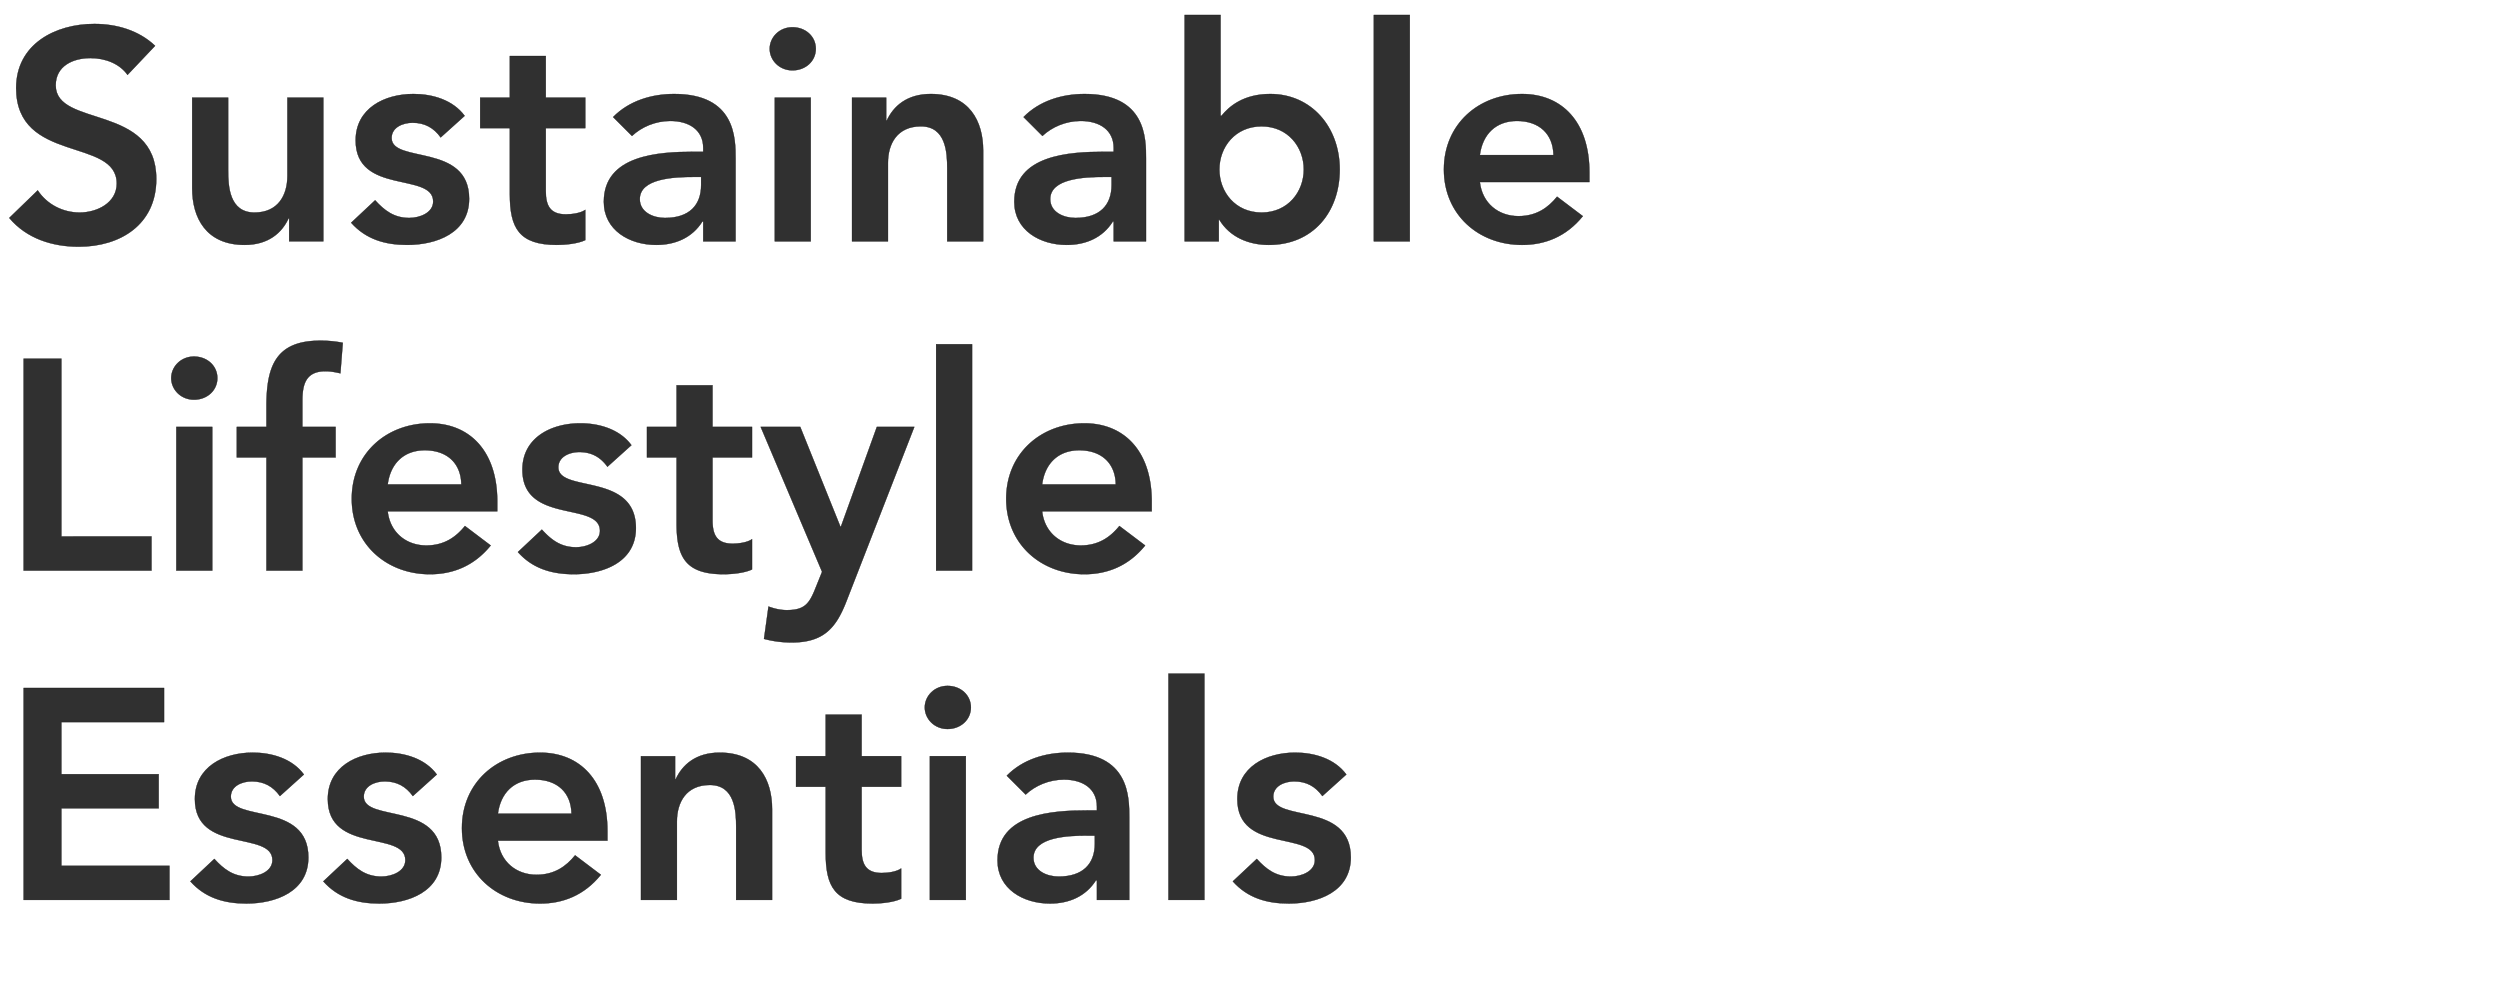
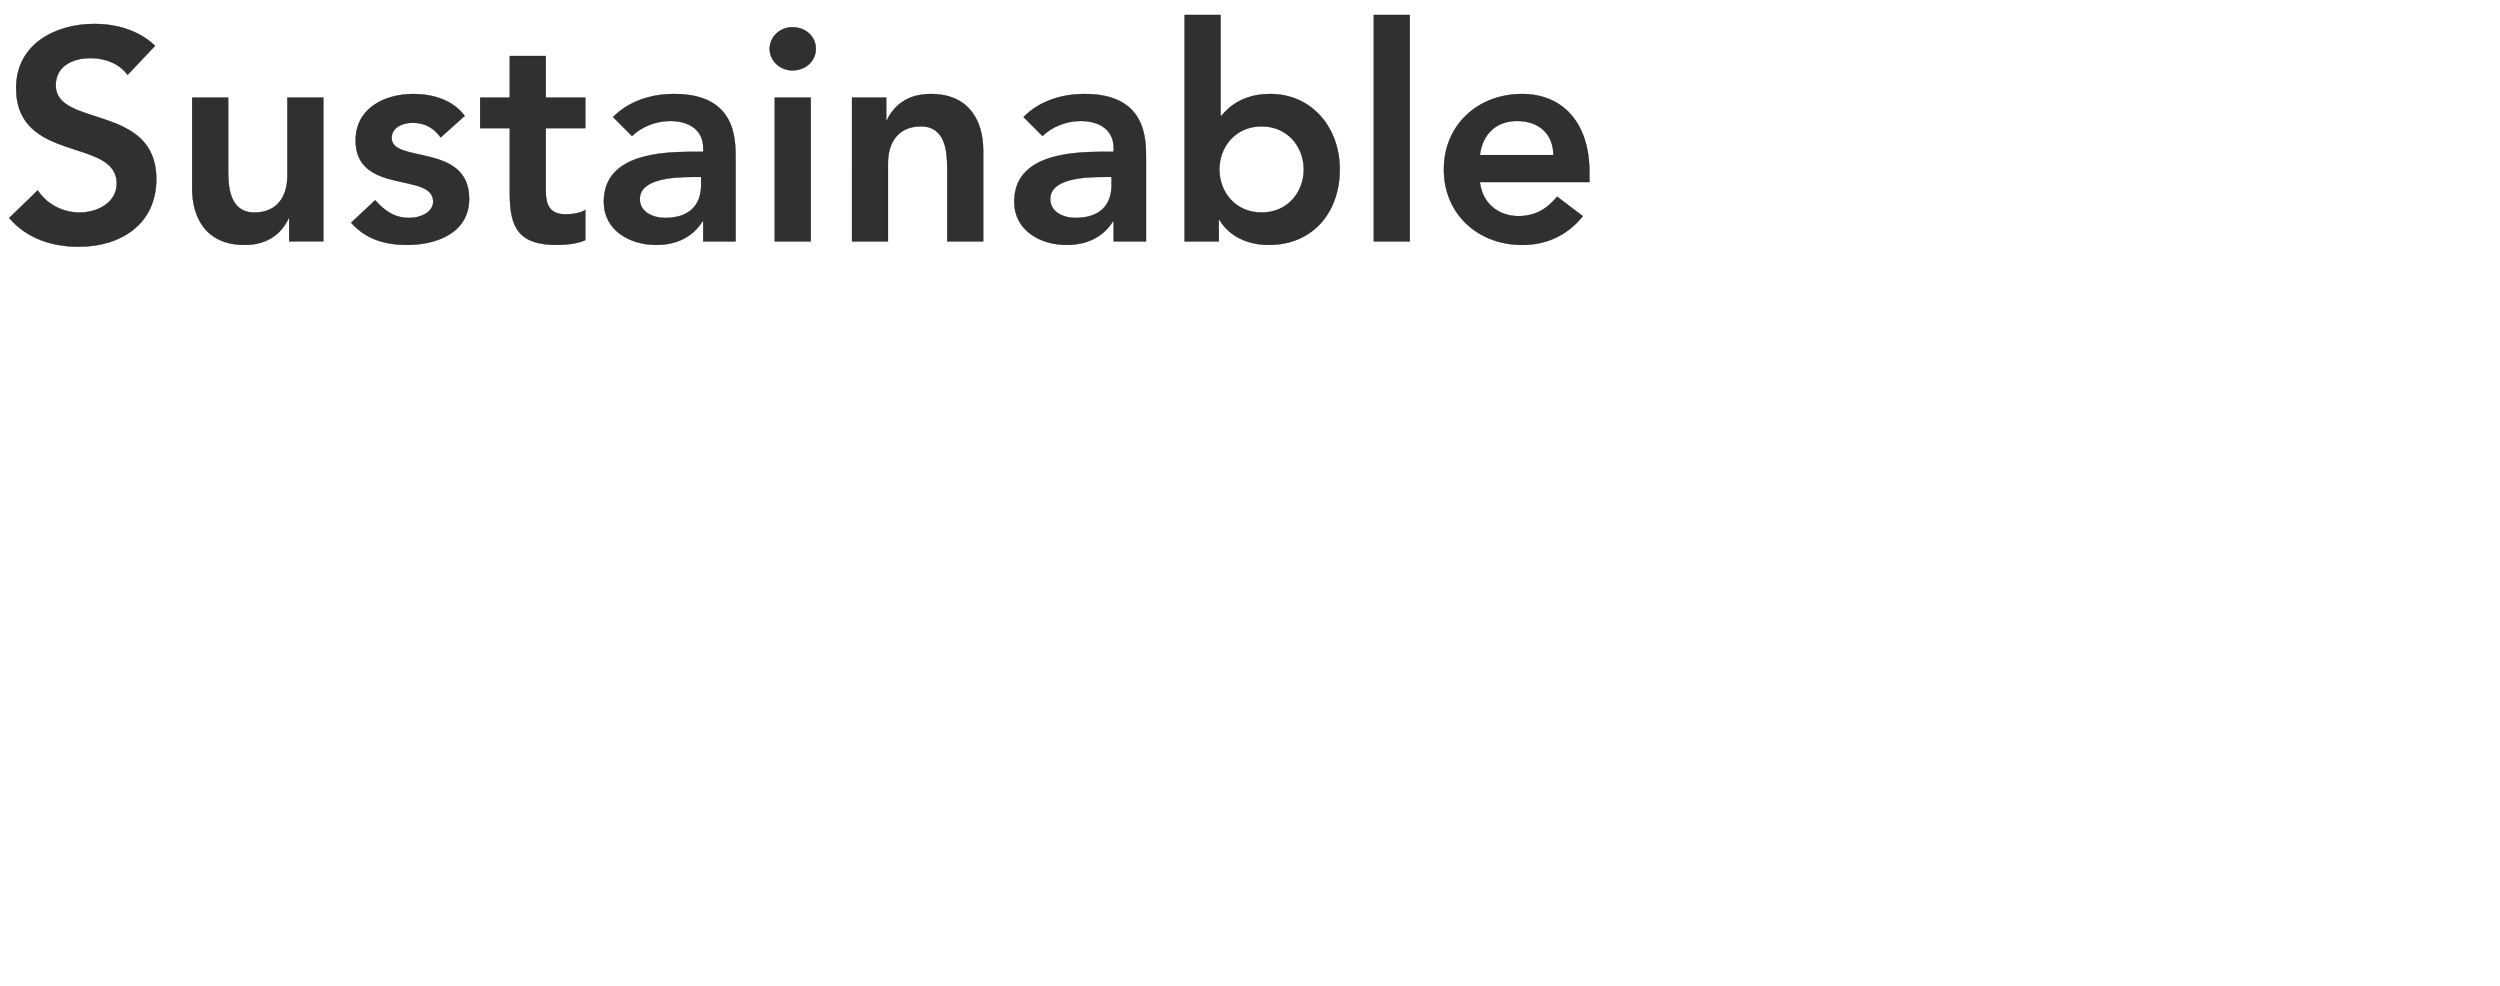
<svg xmlns="http://www.w3.org/2000/svg" width="342.376" height="135" viewBox="0 0 342.376 135">
  <g fill="#303030" stroke="#000">
    <path d="M21.238 6.273c-2.255-2.132-5.289-2.993-8.323-2.993-5.371 0-10.701 2.788-10.701 8.774 0 10.373 13.776 6.724 13.776 13.079 0 2.665-2.706 3.977-5.084 3.977-2.296 0-4.469-1.107-5.74-3.034l-3.895 3.772c2.378 2.829 5.904 3.936 9.512 3.936 5.699 0 10.619-3.034 10.619-9.266 0-10.332-13.776-7.011-13.776-12.833 0-2.665 2.378-3.731 4.756-3.731 2.009 0 3.977.738 5.084 2.296zM44.28 13.366h-4.92v10.742c0 2.624-1.271 5.002-4.51 5.002-3.444 0-3.608-3.608-3.608-5.781v-9.963h-4.92v12.423c0 4.018 1.886 7.749 7.175 7.749 3.28 0 5.125-1.681 6.027-3.649h.082v3.157h4.674zM63.632 15.867c-1.599-2.173-4.387-2.993-7.011-2.993-3.977 0-7.913 1.968-7.913 6.355 0 7.503 10.619 4.305 10.619 8.364 0 1.558-1.845 2.255-3.28 2.255-2.091 0-3.403-1.025-4.674-2.419l-3.28 3.075c2.009 2.255 4.633 3.034 7.667 3.034 4.018 0 8.487-1.64 8.487-6.314 0-7.667-10.619-4.797-10.619-8.323 0-1.476 1.558-2.091 2.87-2.091 1.681 0 2.911.697 3.854 2.009zM69.823 17.548v9.02c0 4.633 1.23 6.97 6.437 6.97 1.148 0 2.87-.164 3.895-.656v-4.141c-.615.451-1.804.615-2.665.615-2.173 0-2.747-1.23-2.747-3.198v-8.61h5.412v-4.182h-5.412V7.667h-4.92v5.699h-4.059v4.182zM96.309 33.046h4.428V21.73c0-2.788 0-8.856-8.405-8.856-3.116 0-6.191.943-8.364 3.157l2.583 2.583c1.312-1.23 3.198-2.05 5.248-2.05 2.624 0 4.51 1.271 4.51 3.69v.533h-1.23c-4.92 0-12.382.451-12.382 6.847 0 3.895 3.526 5.904 7.175 5.904 2.624 0 4.92-.984 6.314-3.198h.123zm-.287-7.708c0 2.747-1.599 4.51-4.961 4.51-1.599 0-3.444-.779-3.444-2.583 0-2.829 4.674-3.034 7.38-3.034h1.025zM106.108 33.046h4.92v-19.68h-4.92zm-.697-26.363c0 1.558 1.312 2.952 3.116 2.952s3.198-1.271 3.198-2.952-1.394-2.952-3.198-2.952-3.116 1.394-3.116 2.952zM116.686 33.046h4.92V22.304c0-2.624 1.271-5.002 4.51-5.002 3.444 0 3.608 3.608 3.608 5.781v9.963h4.92V20.623c0-4.018-1.886-7.749-7.175-7.749-3.28 0-5.125 1.681-6.027 3.649h-.082v-3.157h-4.674zM152.52 33.046h4.428V21.73c0-2.788 0-8.856-8.405-8.856-3.116 0-6.191.943-8.364 3.157l2.583 2.583c1.312-1.23 3.198-2.05 5.248-2.05 2.624 0 4.51 1.271 4.51 3.69v.533h-1.23c-4.92 0-12.382.451-12.382 6.847 0 3.895 3.526 5.904 7.175 5.904 2.624 0 4.92-.984 6.314-3.198h.123zm-.287-7.708c0 2.747-1.599 4.51-4.961 4.51-1.599 0-3.444-.779-3.444-2.583 0-2.829 4.674-3.034 7.38-3.034h1.025zM162.237 33.046h4.674v-2.952h.082c1.435 2.378 4.018 3.444 6.765 3.444 6.068 0 9.717-4.51 9.717-10.332 0-5.822-3.895-10.332-9.512-10.332-3.69 0-5.658 1.722-6.683 2.993h-.123V2.05h-4.92zm16.318-9.84c0 3.075-2.173 5.904-5.781 5.904-3.608 0-5.781-2.829-5.781-5.904 0-3.075 2.173-5.904 5.781-5.904 3.608 0 5.781 2.829 5.781 5.904zM188.149 33.046h4.92V2.05h-4.92zM217.669 24.928v-1.353c0-6.847-3.731-10.701-9.225-10.701-5.945 0-10.701 4.141-10.701 10.332 0 6.191 4.756 10.332 10.701 10.332 3.116 0 6.027-1.107 8.323-3.936l-3.526-2.665c-1.23 1.517-2.829 2.665-5.289 2.665-2.747 0-4.961-1.763-5.289-4.674zm-15.006-3.69c.369-2.829 2.173-4.674 5.084-4.674 3.075 0 4.961 1.804 5.002 4.674z" stroke-width=".041" />
  </g>
  <g fill="#303030" stroke="#000">
-     <path d="M3.239 78.146h17.507v-4.674H8.405V49.118H3.239zM24.149 78.146h4.92v-19.68h-4.92zm-.697-26.363c0 1.558 1.312 2.952 3.116 2.952s3.198-1.271 3.198-2.952-1.394-2.952-3.198-2.952-3.116 1.394-3.116 2.952zM36.49 78.146h4.92V62.648h4.551v-4.182H41.41v-3.567c0-2.173.41-4.059 3.157-4.059.697 0 1.353.123 2.05.287l.328-4.182a15.738 15.738 0 00-3.116-.287c-6.109 0-7.339 3.567-7.339 9.02v2.788h-4.059v4.182h4.059zM68.101 70.028v-1.353c0-6.847-3.731-10.701-9.225-10.701-5.945 0-10.701 4.141-10.701 10.332 0 6.191 4.756 10.332 10.701 10.332 3.116 0 6.027-1.107 8.323-3.936l-3.526-2.665c-1.23 1.517-2.829 2.665-5.289 2.665-2.747 0-4.961-1.763-5.289-4.674zm-15.006-3.69c.369-2.829 2.173-4.674 5.084-4.674 3.075 0 4.961 1.804 5.002 4.674zM86.469 60.967c-1.599-2.173-4.387-2.993-7.011-2.993-3.977 0-7.913 1.968-7.913 6.355 0 7.503 10.619 4.305 10.619 8.364 0 1.558-1.845 2.255-3.28 2.255-2.091 0-3.403-1.025-4.674-2.419l-3.28 3.075c2.009 2.255 4.633 3.034 7.667 3.034 4.018 0 8.487-1.64 8.487-6.314 0-7.667-10.619-4.797-10.619-8.323 0-1.476 1.558-2.091 2.87-2.091 1.681 0 2.911.697 3.854 2.009zM92.66 62.648v9.02c0 4.633 1.23 6.97 6.437 6.97 1.148 0 2.87-.164 3.895-.656v-4.141c-.615.451-1.804.615-2.665.615-2.173 0-2.747-1.23-2.747-3.198v-8.61h5.412v-4.182H97.58v-5.699h-4.92v5.699h-4.059v4.182zM112.586 78.31l-.943 2.337c-.82 2.05-1.476 2.911-3.895 2.911-.861 0-1.722-.205-2.501-.492l-.615 4.428c1.23.328 2.501.492 3.772.492 4.346 0 6.068-1.927 7.503-5.617l9.307-23.903h-5.125l-4.92 13.653h-.082l-5.494-13.653h-5.412zM128.207 78.146h4.92V47.15h-4.92zM157.727 70.028v-1.353c0-6.847-3.731-10.701-9.225-10.701-5.945 0-10.701 4.141-10.701 10.332 0 6.191 4.756 10.332 10.701 10.332 3.116 0 6.027-1.107 8.323-3.936l-3.526-2.665c-1.23 1.517-2.829 2.665-5.289 2.665-2.747 0-4.961-1.763-5.289-4.674zm-15.006-3.69c.369-2.829 2.173-4.674 5.084-4.674 3.075 0 4.961 1.804 5.002 4.674z" stroke-width=".041" />
-   </g>
+     </g>
  <g fill="#303030" stroke="#000">
-     <path d="M3.239 123.246h19.967v-4.674H8.405V110.7H21.73v-4.674H8.405v-7.134h14.063v-4.674H3.239zM41.615 106.067c-1.599-2.173-4.387-2.993-7.011-2.993-3.977 0-7.913 1.968-7.913 6.355 0 7.503 10.619 4.305 10.619 8.364 0 1.558-1.845 2.255-3.28 2.255-2.091 0-3.403-1.025-4.674-2.419l-3.28 3.075c2.009 2.255 4.633 3.034 7.667 3.034 4.018 0 8.487-1.64 8.487-6.314 0-7.667-10.619-4.797-10.619-8.323 0-1.476 1.558-2.091 2.87-2.091 1.681 0 2.911.697 3.854 2.009zM59.819 106.067c-1.599-2.173-4.387-2.993-7.011-2.993-3.977 0-7.913 1.968-7.913 6.355 0 7.503 10.619 4.305 10.619 8.364 0 1.558-1.845 2.255-3.28 2.255-2.091 0-3.403-1.025-4.674-2.419l-3.28 3.075c2.009 2.255 4.633 3.034 7.667 3.034 4.018 0 8.487-1.64 8.487-6.314 0-7.667-10.619-4.797-10.619-8.323 0-1.476 1.558-2.091 2.87-2.091 1.681 0 2.911.697 3.854 2.009zM83.189 115.128v-1.353c0-6.847-3.731-10.701-9.225-10.701-5.945 0-10.701 4.141-10.701 10.332 0 6.191 4.756 10.332 10.701 10.332 3.116 0 6.027-1.107 8.323-3.936l-3.526-2.665c-1.23 1.517-2.829 2.665-5.289 2.665-2.747 0-4.961-1.763-5.289-4.674zm-15.006-3.69c.369-2.829 2.173-4.674 5.084-4.674 3.075 0 4.961 1.804 5.002 4.674zM87.781 123.246h4.92v-10.742c0-2.624 1.271-5.002 4.51-5.002 3.444 0 3.608 3.608 3.608 5.781v9.963h4.92v-12.423c0-4.018-1.886-7.749-7.175-7.749-3.28 0-5.125 1.681-6.027 3.649h-.082v-3.157h-4.674zM113.078 107.748v9.02c0 4.633 1.23 6.97 6.437 6.97 1.148 0 2.87-.164 3.895-.656v-4.141c-.615.451-1.804.615-2.665.615-2.173 0-2.747-1.23-2.747-3.198v-8.61h5.412v-4.182h-5.412v-5.699h-4.92v5.699h-4.059v4.182zM127.346 123.246h4.92v-19.68h-4.92zm-.697-26.363c0 1.558 1.312 2.952 3.116 2.952s3.198-1.271 3.198-2.952-1.394-2.952-3.198-2.952-3.116 1.394-3.116 2.952zM150.224 123.246h4.428V111.93c0-2.788 0-8.856-8.405-8.856-3.116 0-6.191.943-8.364 3.157l2.583 2.583c1.312-1.23 3.198-2.05 5.248-2.05 2.624 0 4.51 1.271 4.51 3.69v.533h-1.23c-4.92 0-12.382.451-12.382 6.847 0 3.895 3.526 5.904 7.175 5.904 2.624 0 4.92-.984 6.314-3.198h.123zm-.287-7.708c0 2.747-1.599 4.51-4.961 4.51-1.599 0-3.444-.779-3.444-2.583 0-2.829 4.674-3.034 7.38-3.034h1.025zM160.023 123.246h4.92V92.25h-4.92zM184.377 106.067c-1.599-2.173-4.387-2.993-7.011-2.993-3.977 0-7.913 1.968-7.913 6.355 0 7.503 10.619 4.305 10.619 8.364 0 1.558-1.845 2.255-3.28 2.255-2.091 0-3.403-1.025-4.674-2.419l-3.28 3.075c2.009 2.255 4.633 3.034 7.667 3.034 4.018 0 8.487-1.64 8.487-6.314 0-7.667-10.619-4.797-10.619-8.323 0-1.476 1.558-2.091 2.87-2.091 1.681 0 2.911.697 3.854 2.009z" stroke-width=".041" />
-   </g>
+     </g>
</svg>